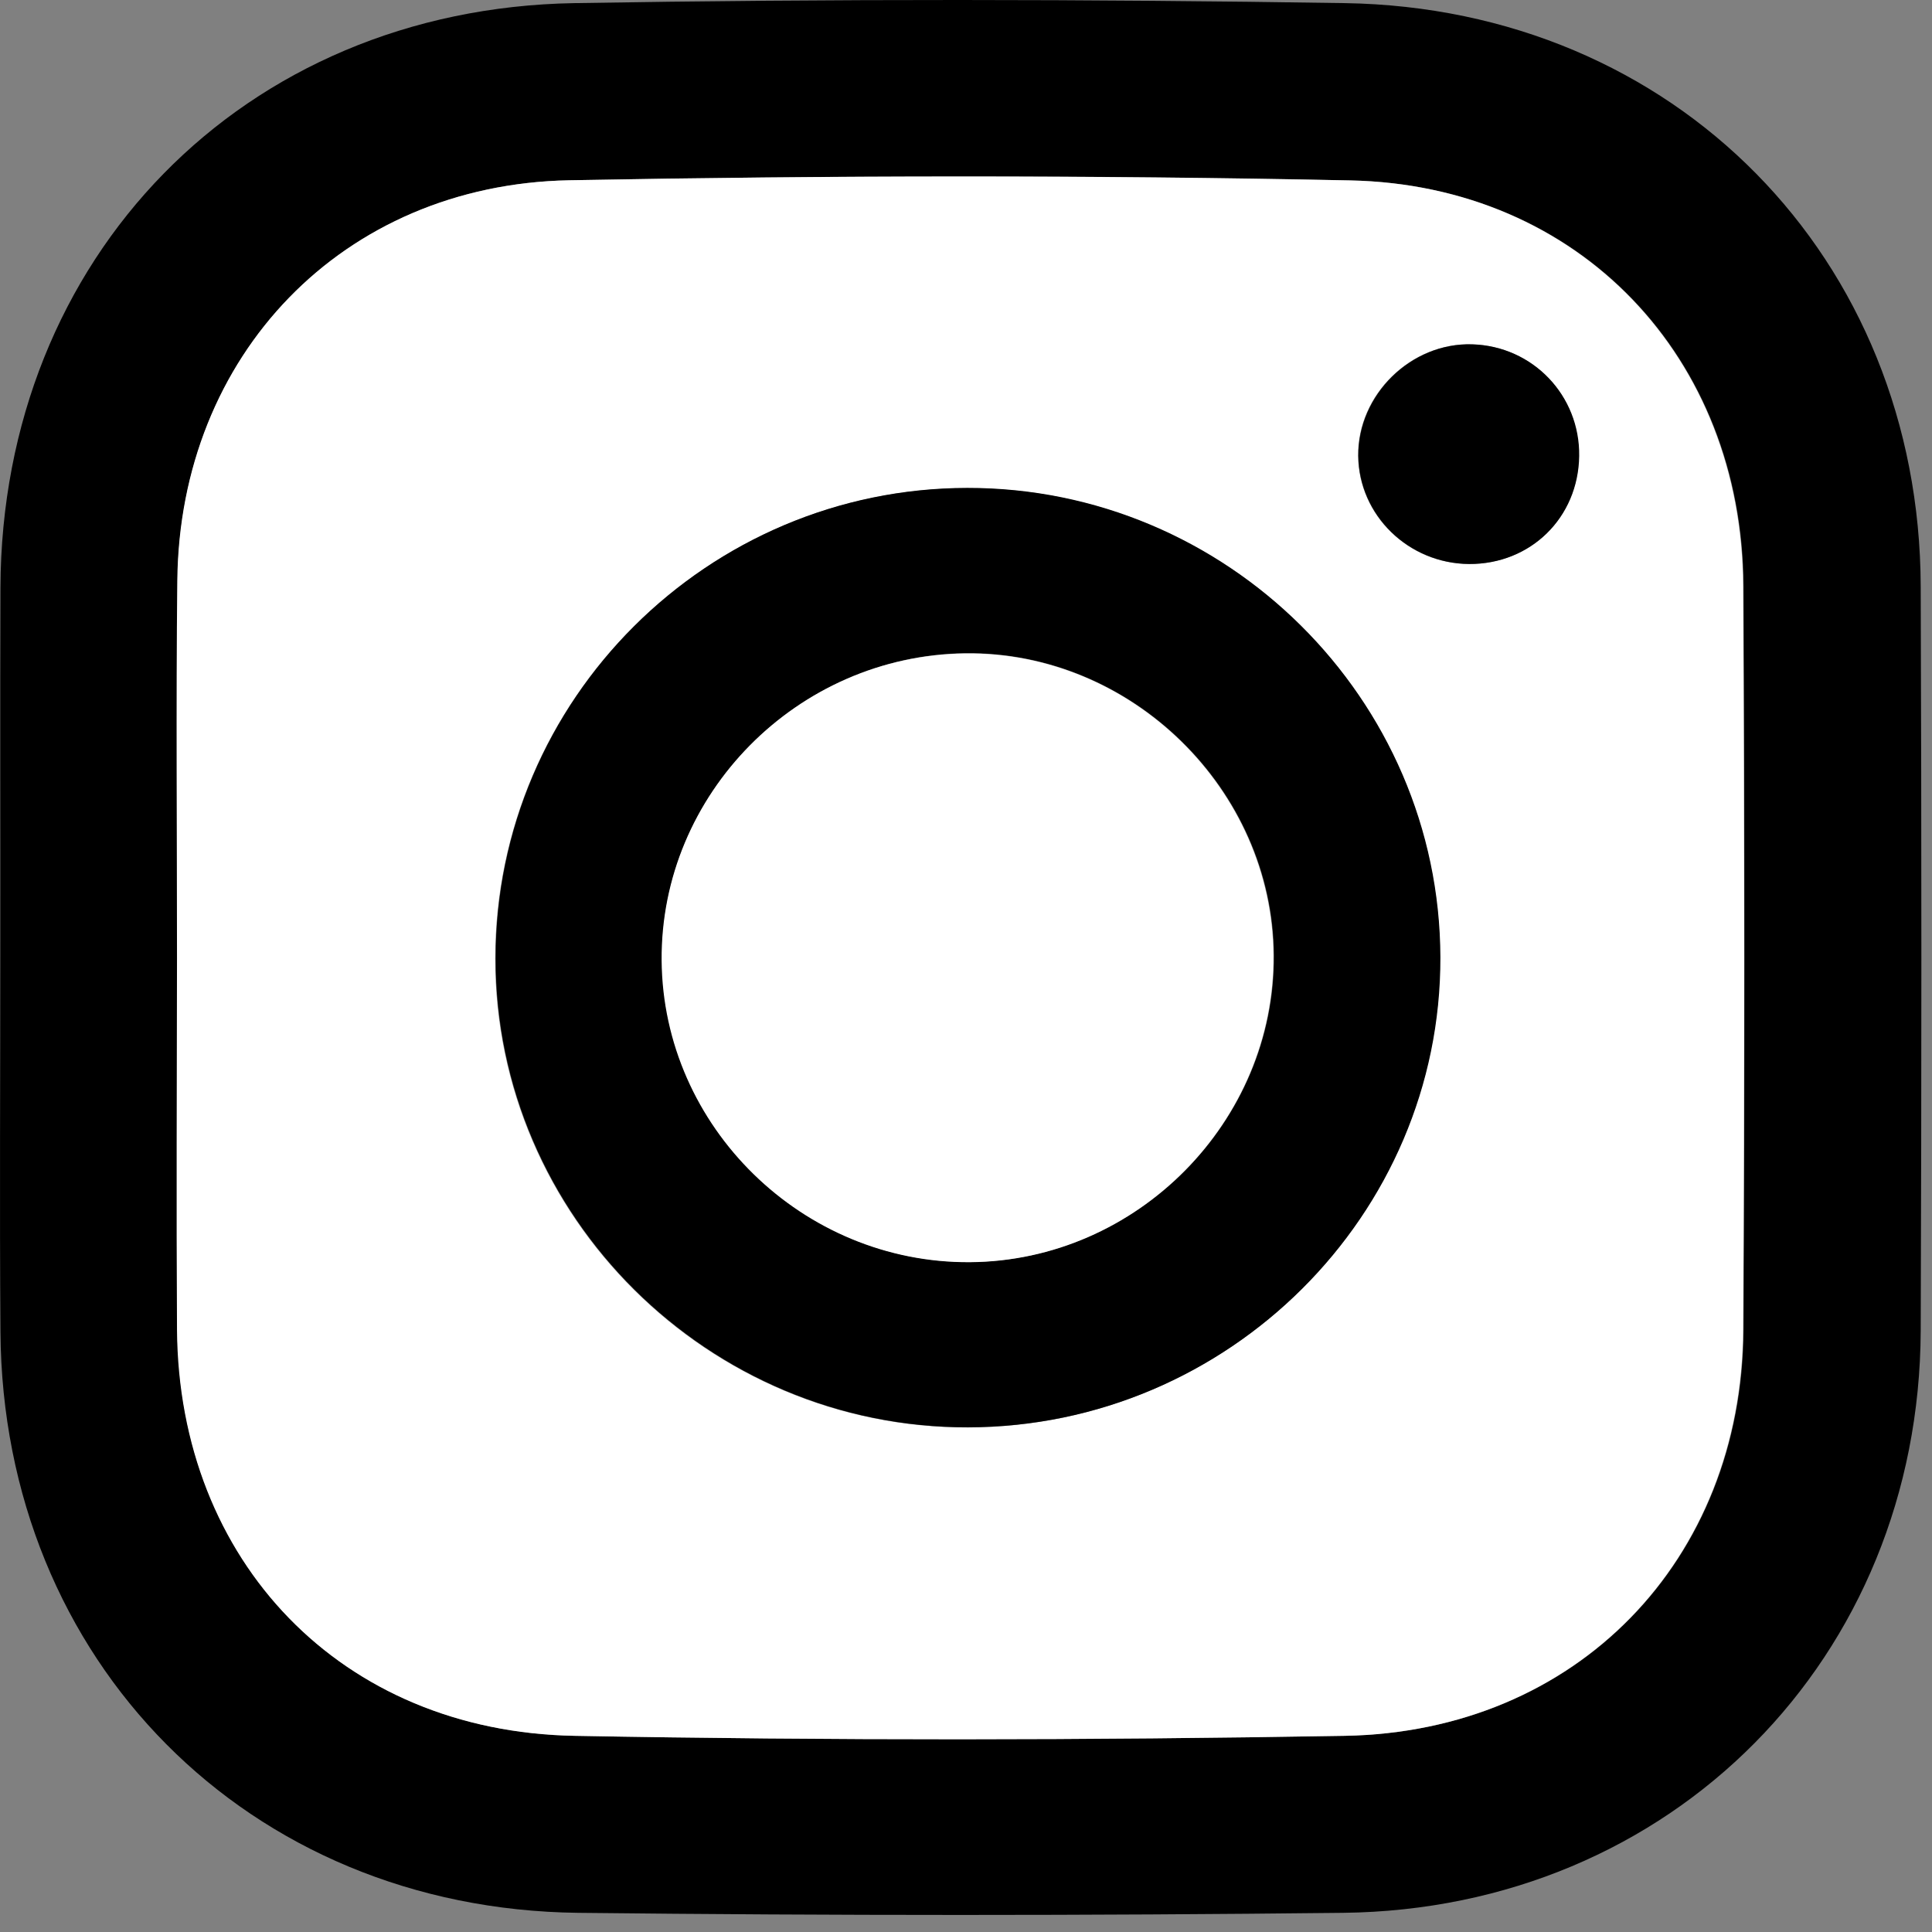
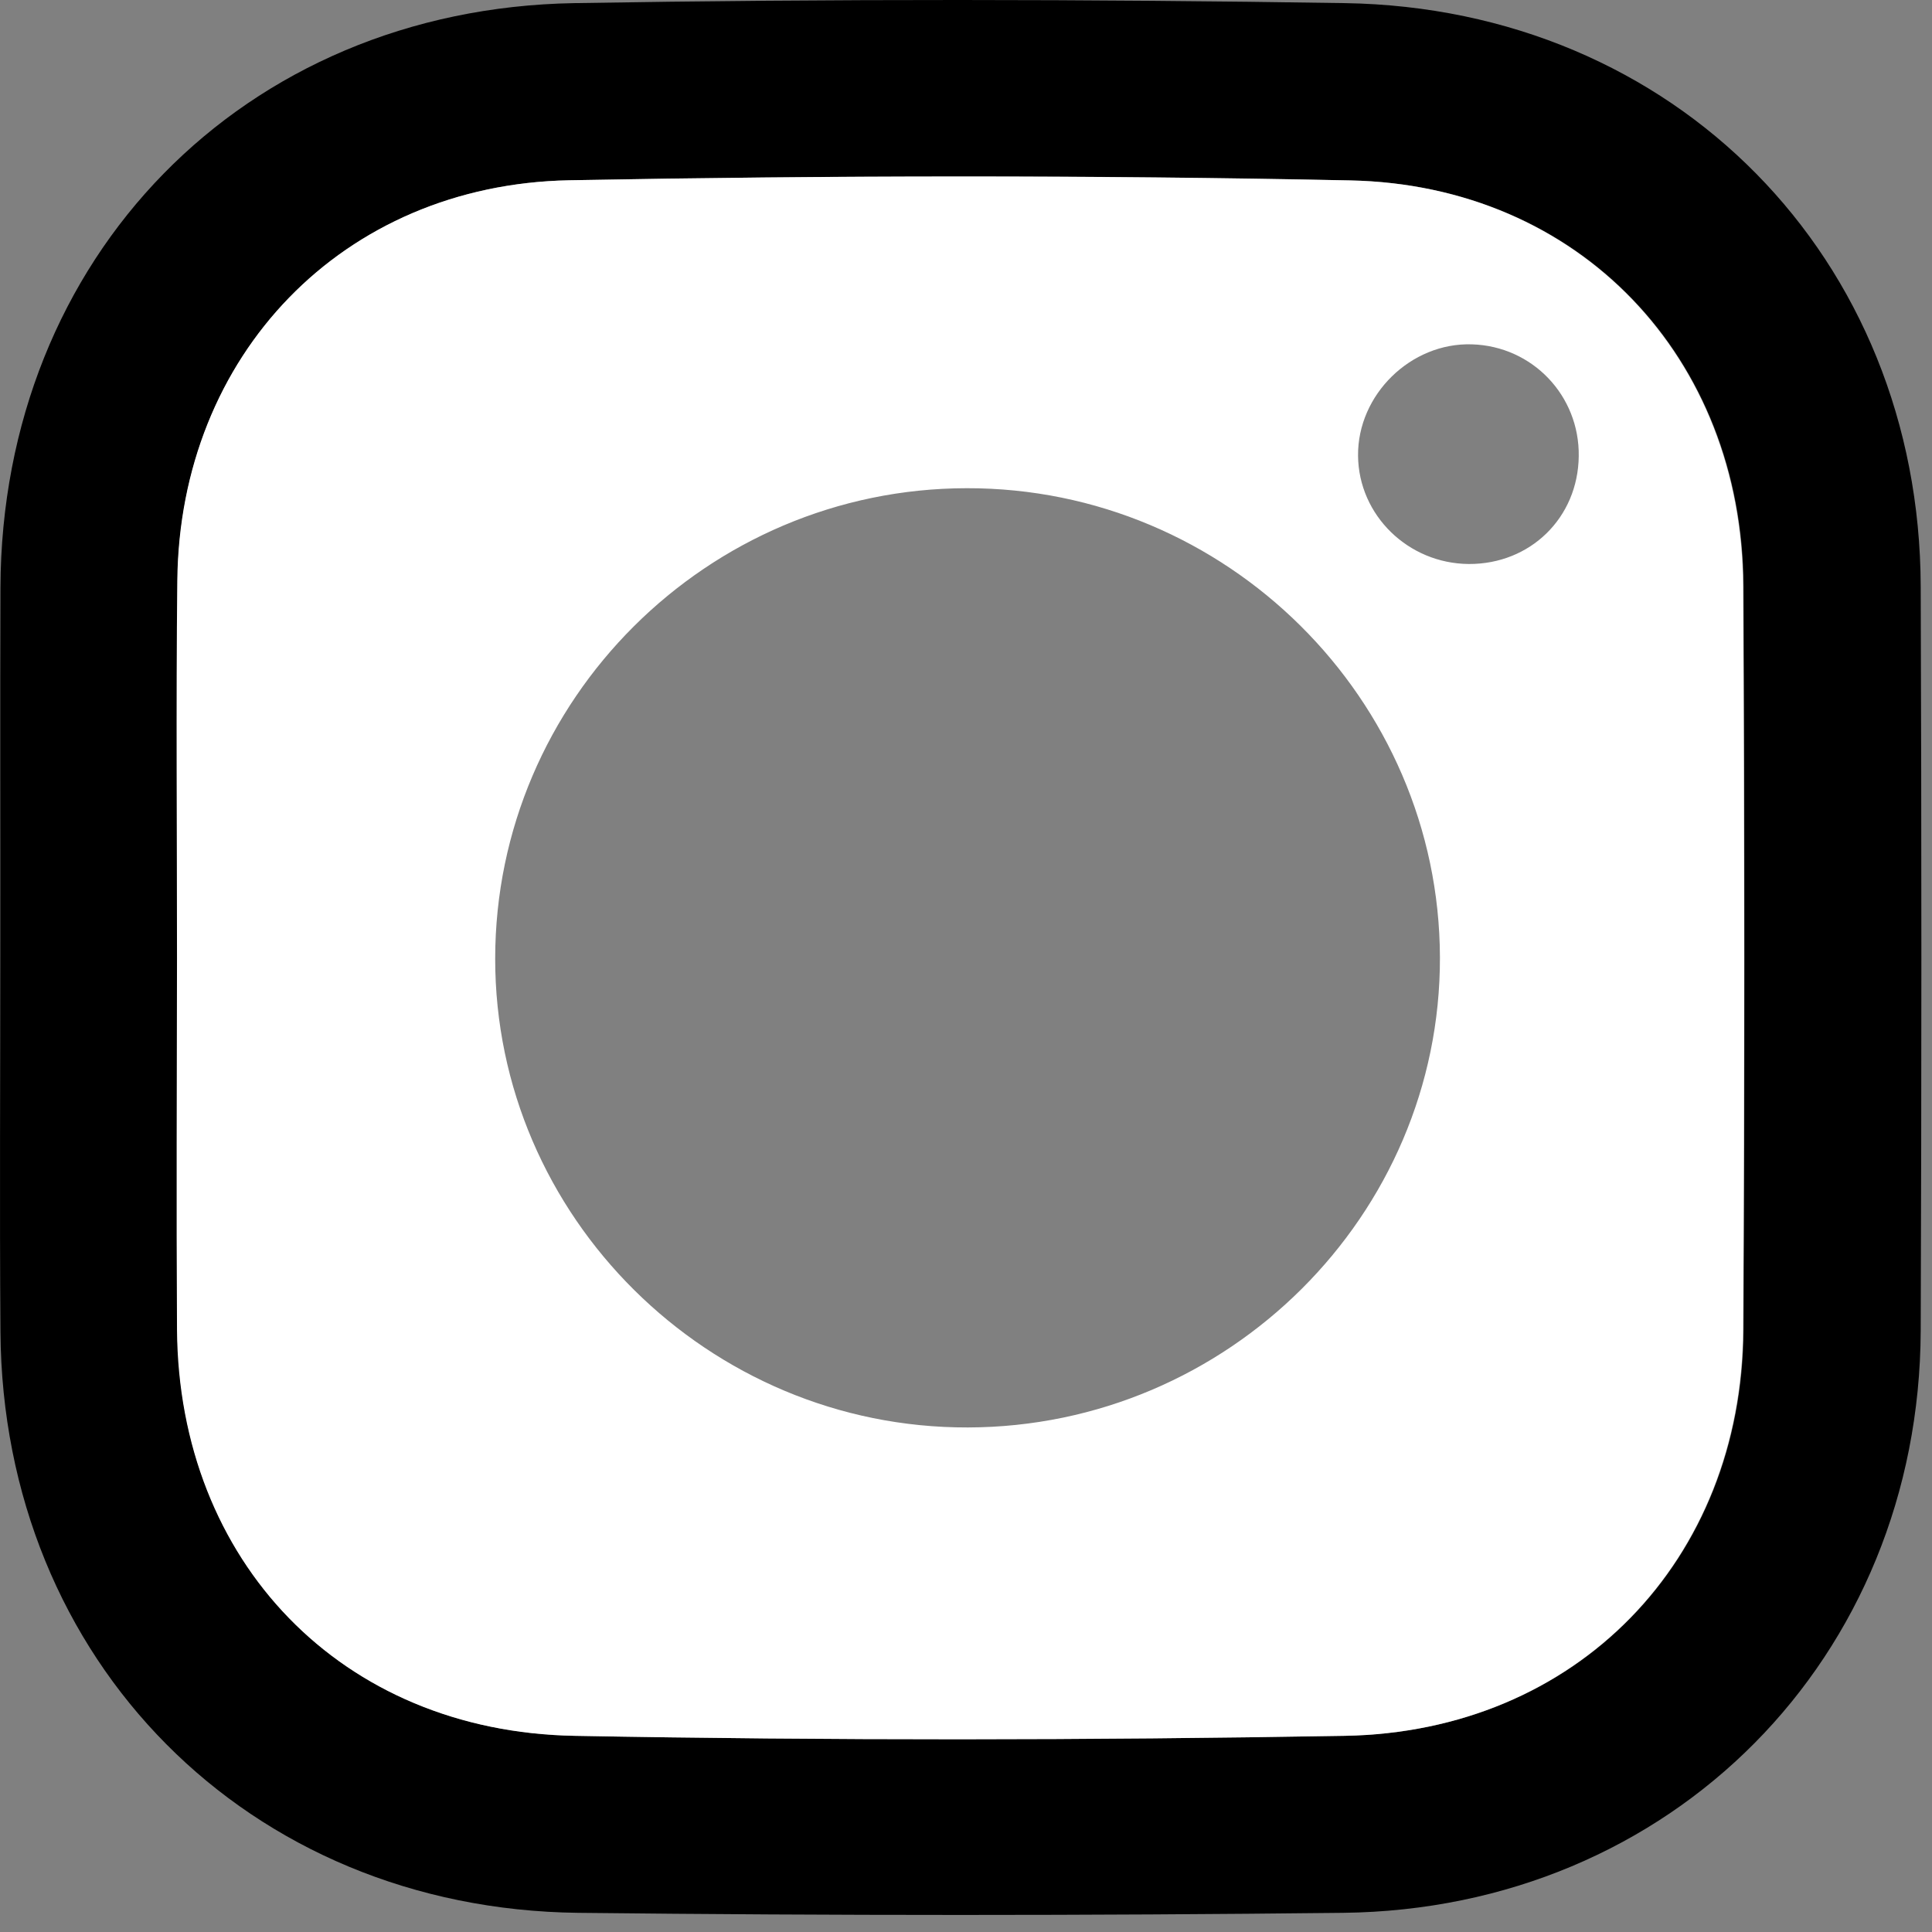
<svg xmlns="http://www.w3.org/2000/svg" width="13" height="13" viewBox="0 0 13 13" fill="none">
  <rect x="0" y="0" width="13" height="13" fill="#808080" stroke="none" />
  <path d="M0.002 6.42C0.003 5.598 7.31e-05 4.776 0.003 3.954C0.011 1.733 1.635 0.059 3.864 0.021C5.592 -0.008 7.321 -0.006 9.049 0.021C11.271 0.056 12.918 1.739 12.924 3.947C12.93 5.616 12.93 7.284 12.924 8.953C12.916 11.155 11.248 12.846 9.037 12.871C7.322 12.89 5.605 12.89 3.89 12.871C1.668 12.845 0.018 11.174 0.003 8.961C-0.003 8.114 0.002 7.267 0.002 6.42ZM1.193 6.445C1.193 7.279 1.188 8.112 1.194 8.947C1.204 10.506 2.299 11.652 3.868 11.68C5.595 11.712 7.323 11.71 9.049 11.68C10.611 11.653 11.724 10.499 11.732 8.947C11.74 7.279 11.74 5.611 11.732 3.943C11.725 2.405 10.629 1.246 9.088 1.214C7.336 1.177 5.583 1.18 3.831 1.213C2.306 1.242 1.21 2.391 1.195 3.906C1.187 4.752 1.194 5.599 1.193 6.445Z" fill="black" />
  <path d="M1.191 6.446C1.191 5.6 1.184 4.753 1.193 3.907C1.208 2.392 2.304 1.243 3.829 1.213C5.58 1.18 7.334 1.178 9.085 1.214C10.626 1.246 11.722 2.406 11.729 3.943C11.738 5.611 11.739 7.279 11.729 8.947C11.721 10.499 10.609 11.653 9.047 11.68C7.32 11.71 5.592 11.712 3.866 11.68C2.296 11.652 1.202 10.506 1.191 8.947C1.186 8.113 1.19 7.28 1.191 6.446ZM6.505 3.285C4.759 3.287 3.333 4.709 3.332 6.45C3.331 8.186 4.767 9.61 6.513 9.605C8.264 9.601 9.693 8.176 9.689 6.442C9.684 4.703 8.252 3.282 6.505 3.285ZM10.623 3.07C10.629 2.662 10.311 2.329 9.904 2.317C9.493 2.304 9.134 2.656 9.138 3.067C9.142 3.467 9.475 3.792 9.883 3.795C10.297 3.797 10.618 3.484 10.623 3.07Z" fill="white" />
-   <path d="M6.509 3.283C8.255 3.281 9.687 4.702 9.692 6.441C9.697 8.175 8.267 9.6 6.516 9.604C4.769 9.608 3.334 8.184 3.335 6.448C3.336 4.707 4.762 3.285 6.509 3.283ZM4.455 6.461C4.464 7.58 5.404 8.5 6.53 8.492C7.653 8.483 8.58 7.546 8.572 6.427C8.564 5.311 7.614 4.382 6.496 4.395C5.367 4.41 4.445 5.343 4.455 6.461Z" fill="black" />
-   <path d="M10.626 3.069C10.62 3.483 10.3 3.797 9.886 3.795C9.478 3.792 9.144 3.467 9.14 3.067C9.137 2.656 9.496 2.304 9.907 2.317C10.314 2.329 10.632 2.661 10.626 3.069Z" fill="black" />
-   <path d="M4.452 6.463C4.443 5.344 5.364 4.411 6.493 4.397C7.611 4.382 8.561 5.312 8.569 6.428C8.577 7.547 7.65 8.485 6.527 8.493C5.401 8.501 4.461 7.582 4.452 6.463Z" fill="white" />
</svg>